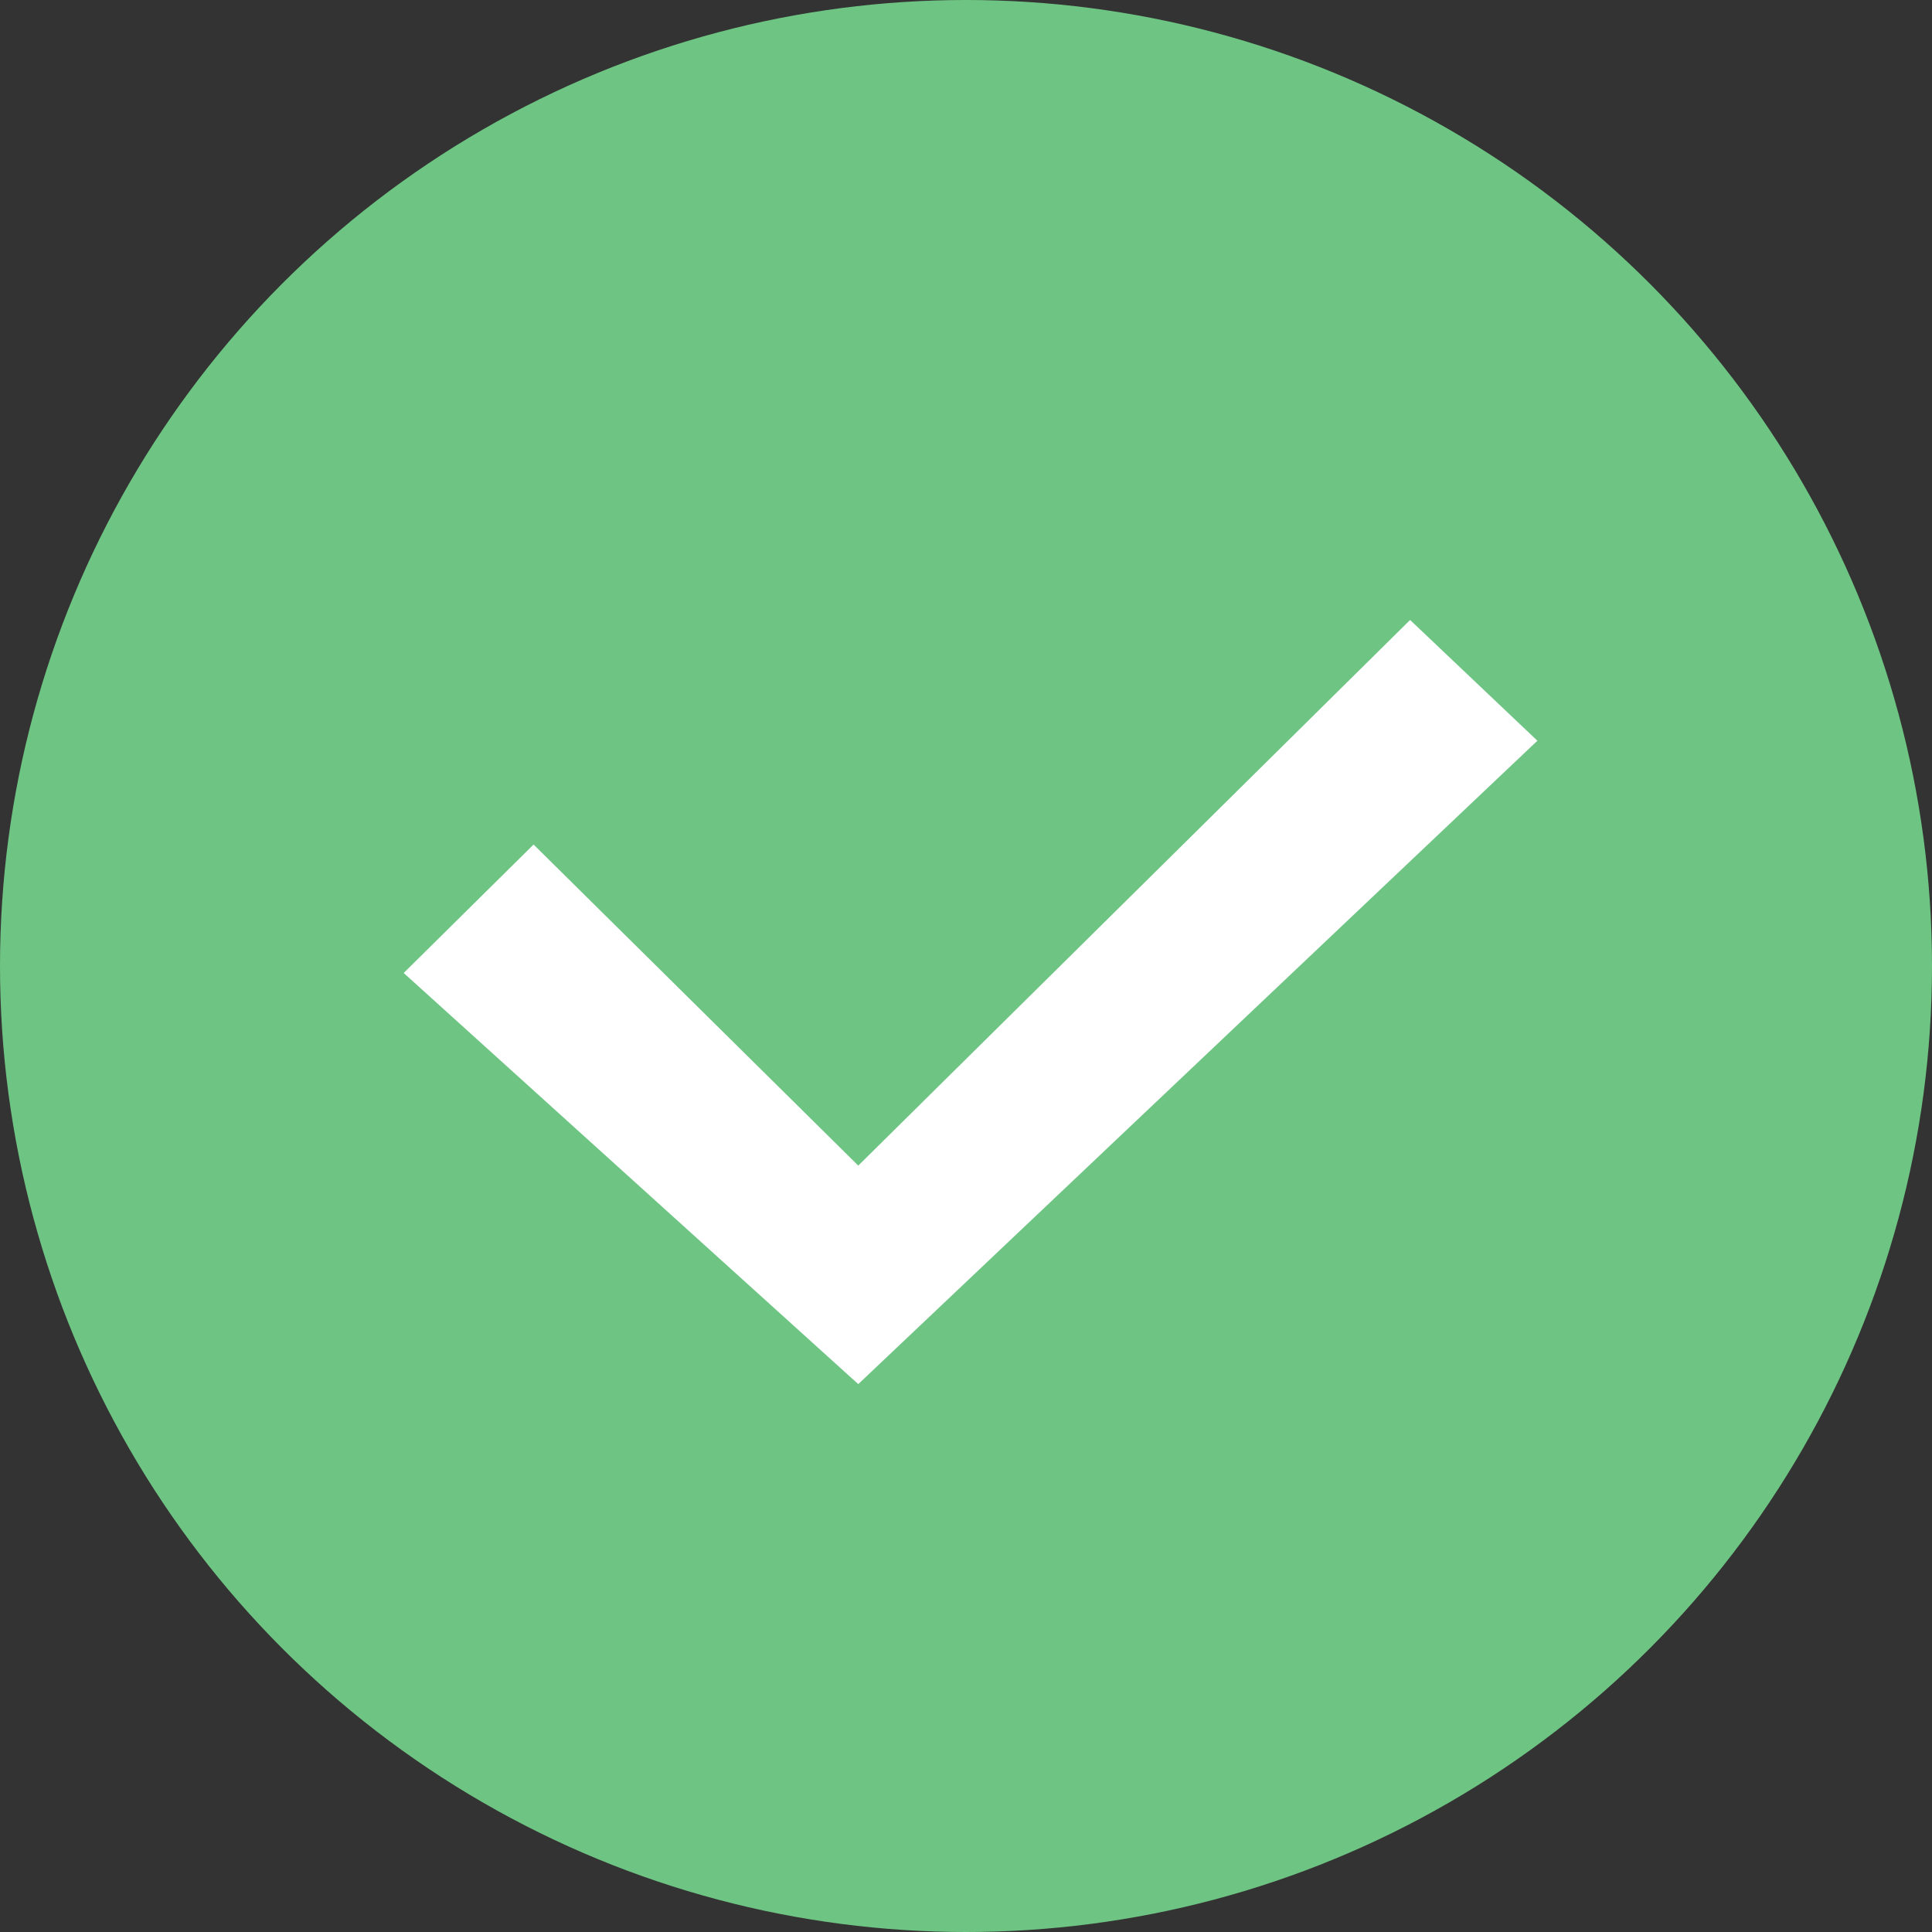
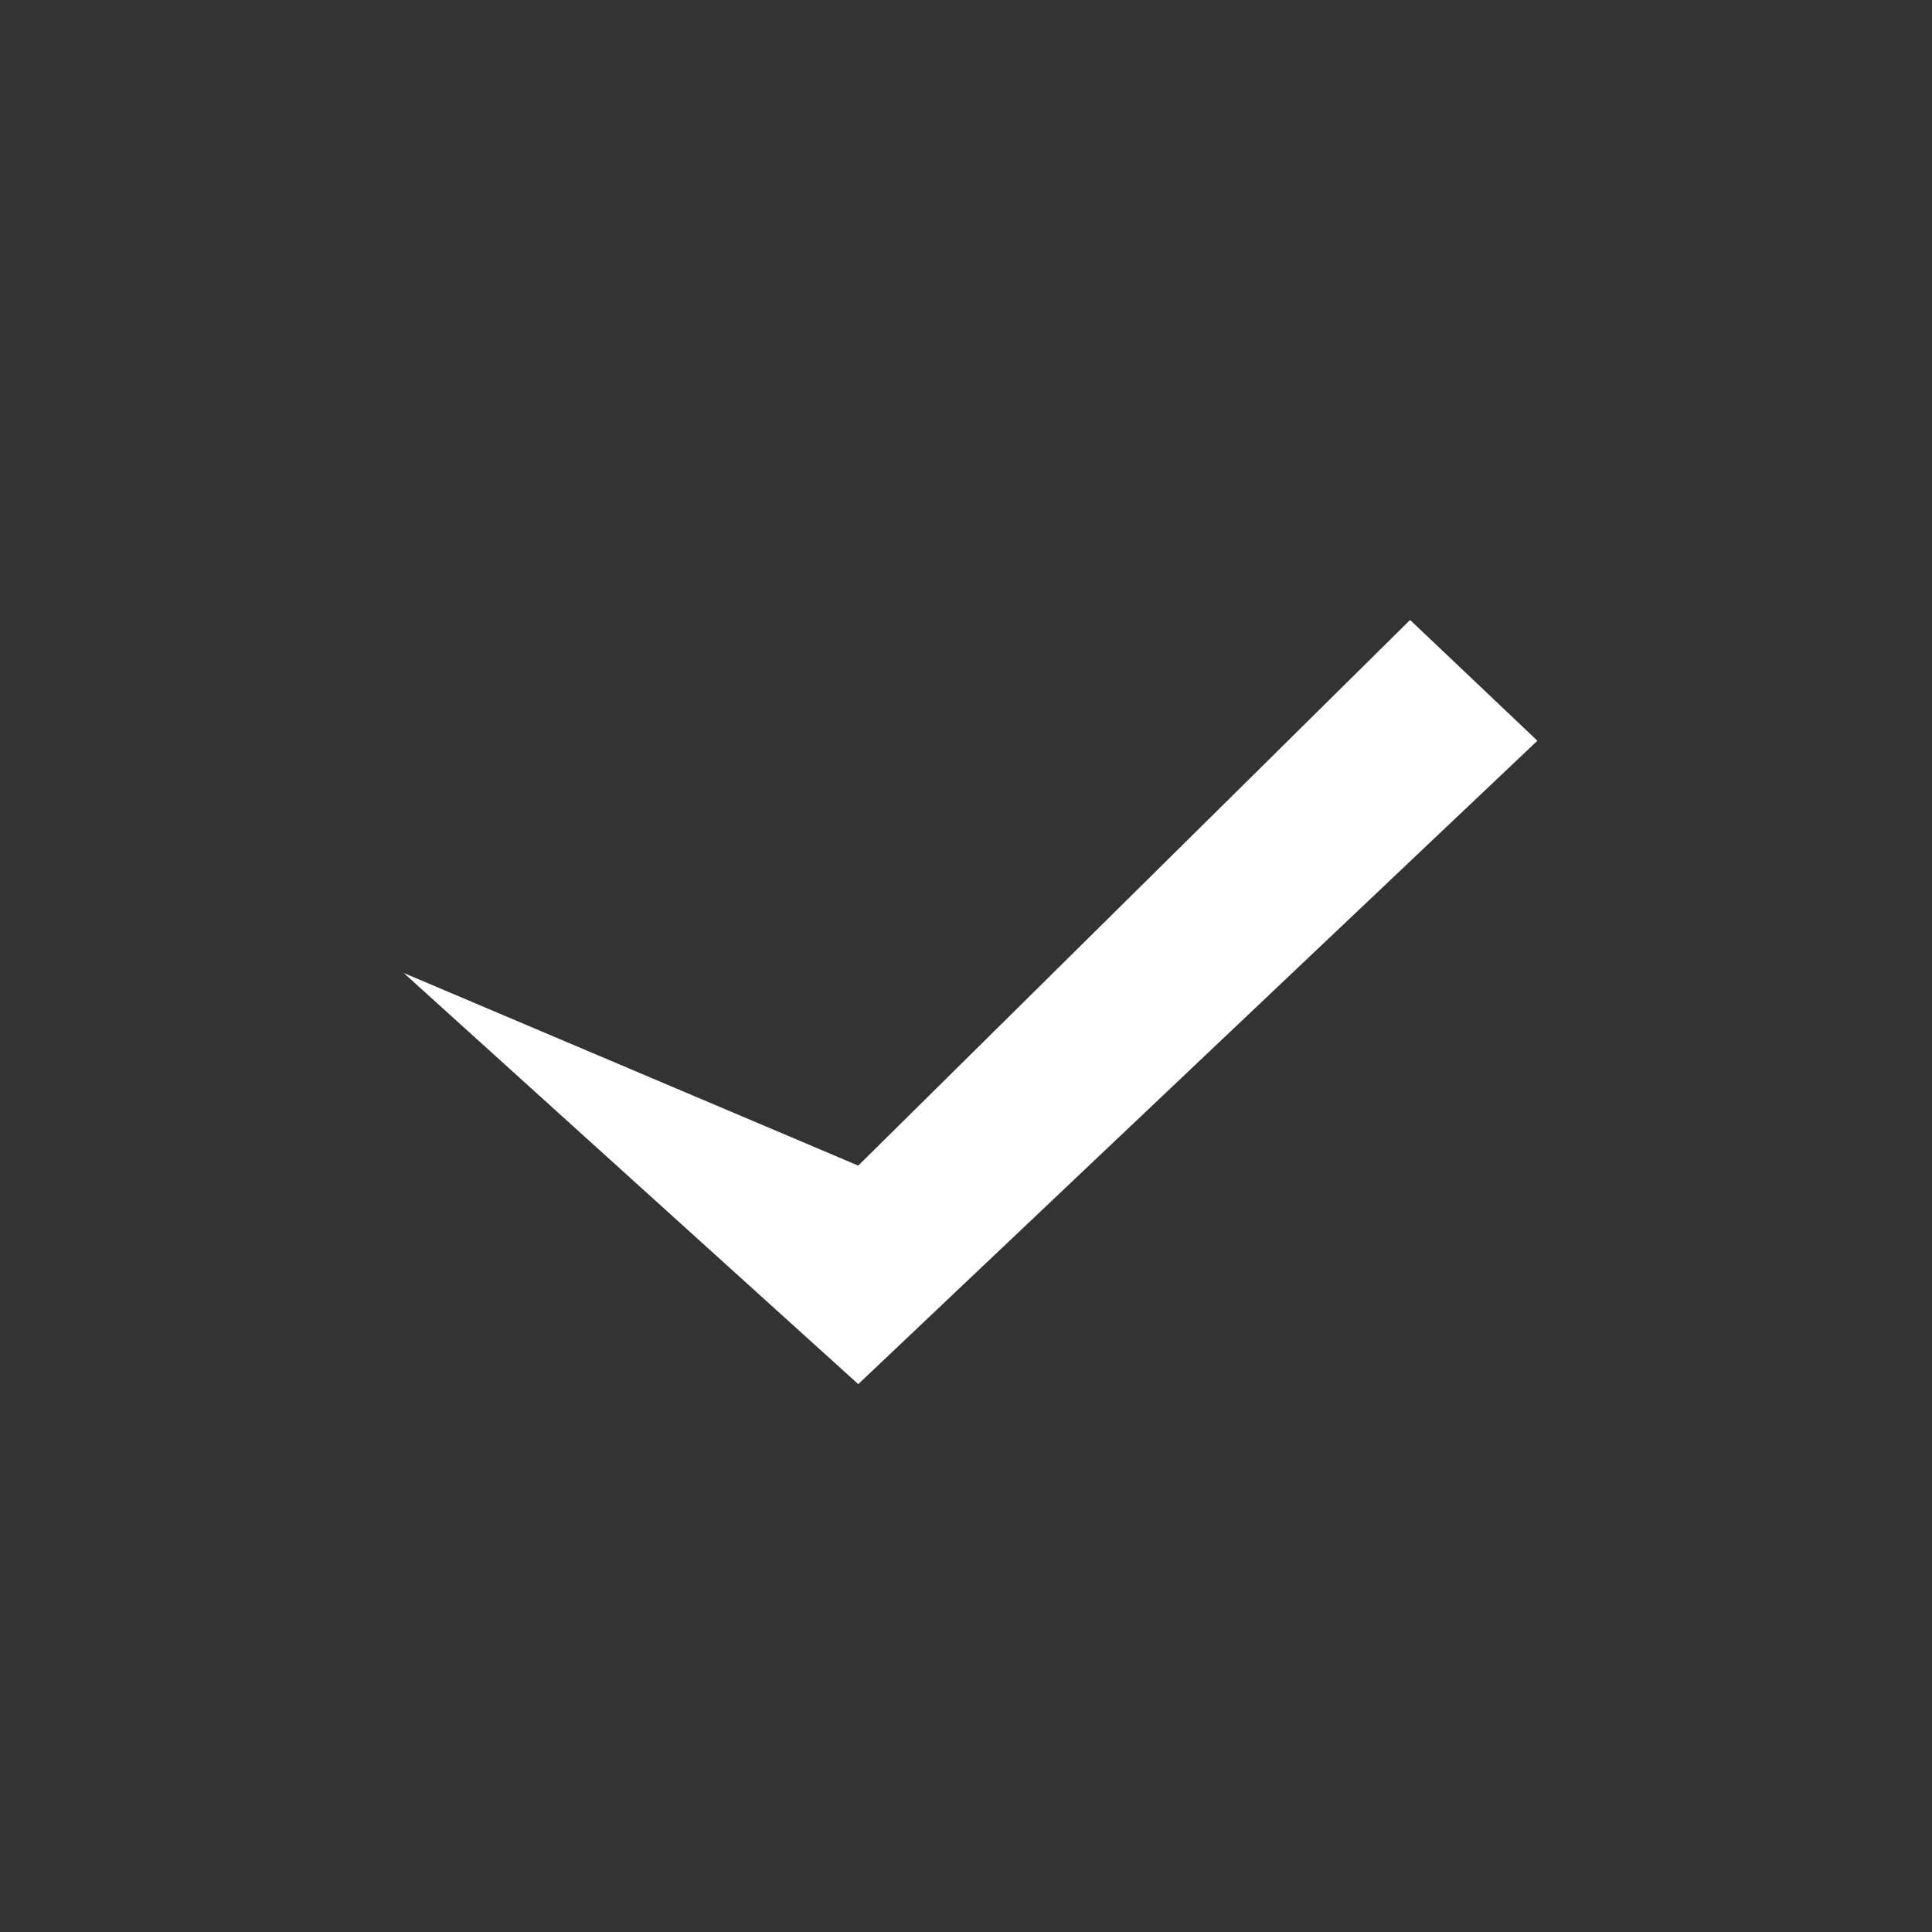
<svg xmlns="http://www.w3.org/2000/svg" width="67" height="67" viewBox="0 0 67 67" fill="none">
  <rect x="0" y="0" width="67" height="67" fill="#333333" stroke="none" />
-   <circle cx="33.5" cy="33.5" r="33.5" fill="#6EC583" />
-   <path d="M29.764 40.422L18.504 29.288L14 33.742L29.764 48L53.315 25.688L48.901 21.5L29.764 40.422Z" fill="white" />
+   <path d="M29.764 40.422L14 33.742L29.764 48L53.315 25.688L48.901 21.5L29.764 40.422Z" fill="white" />
</svg>